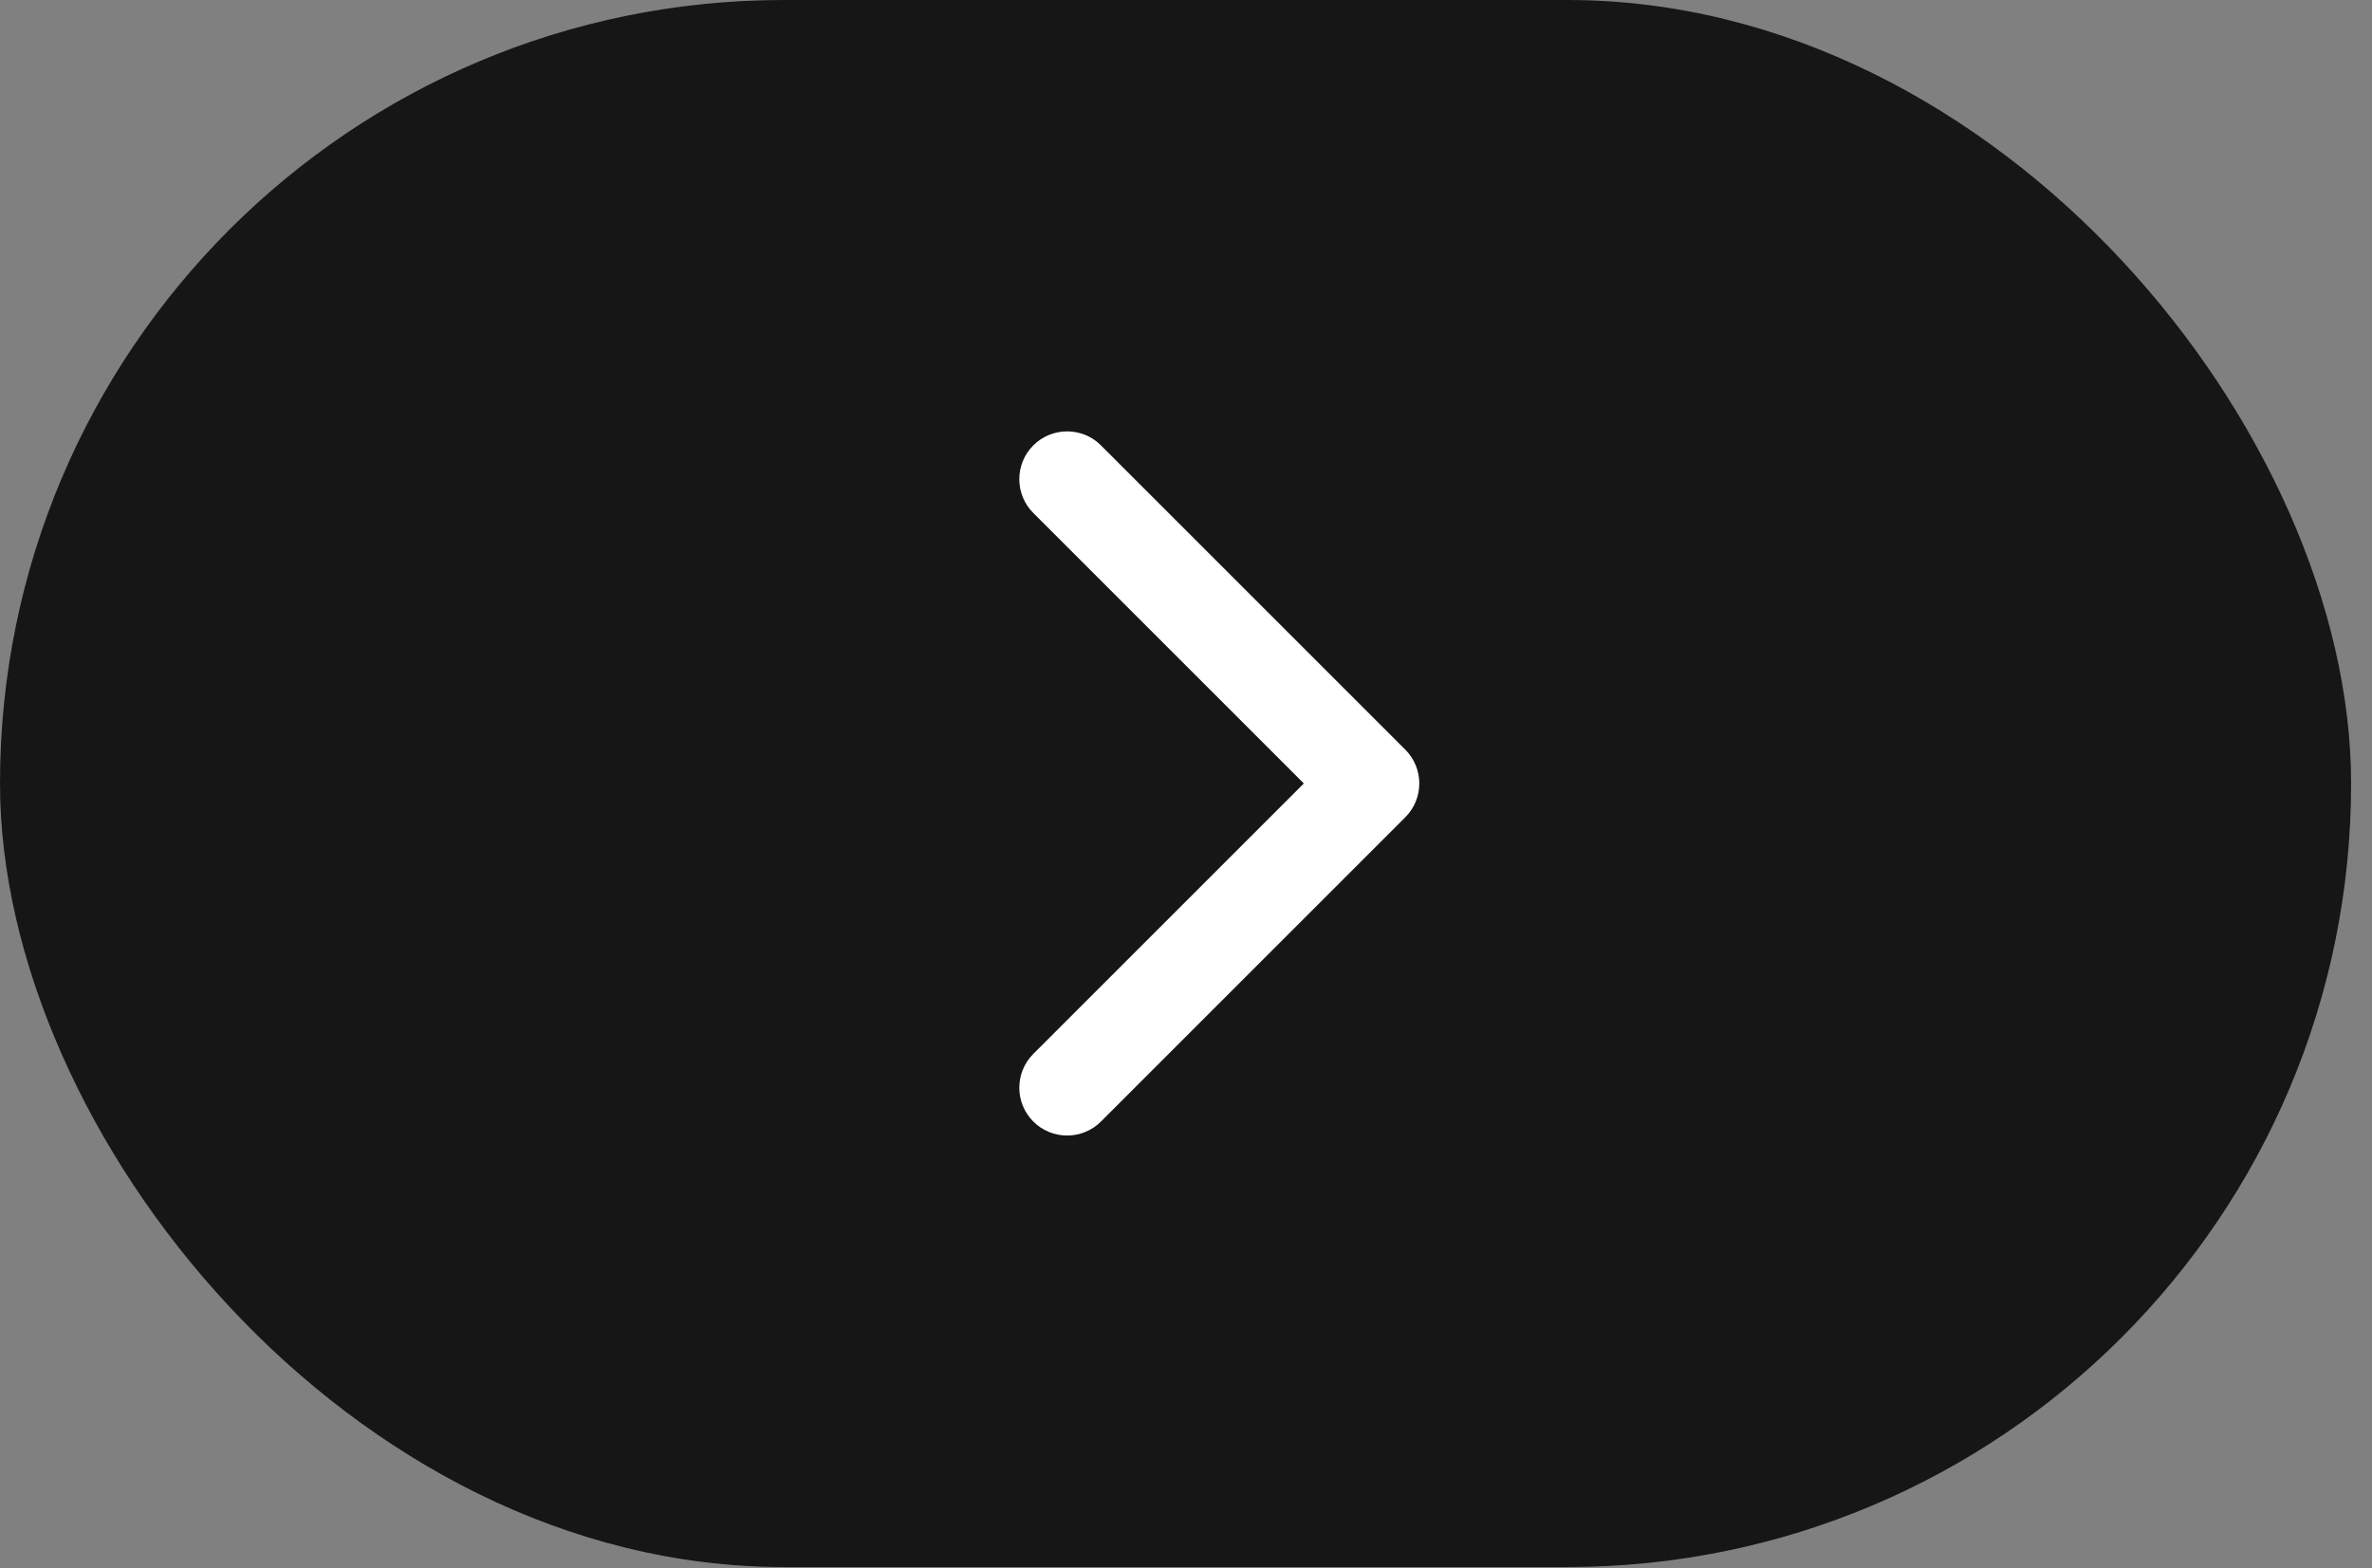
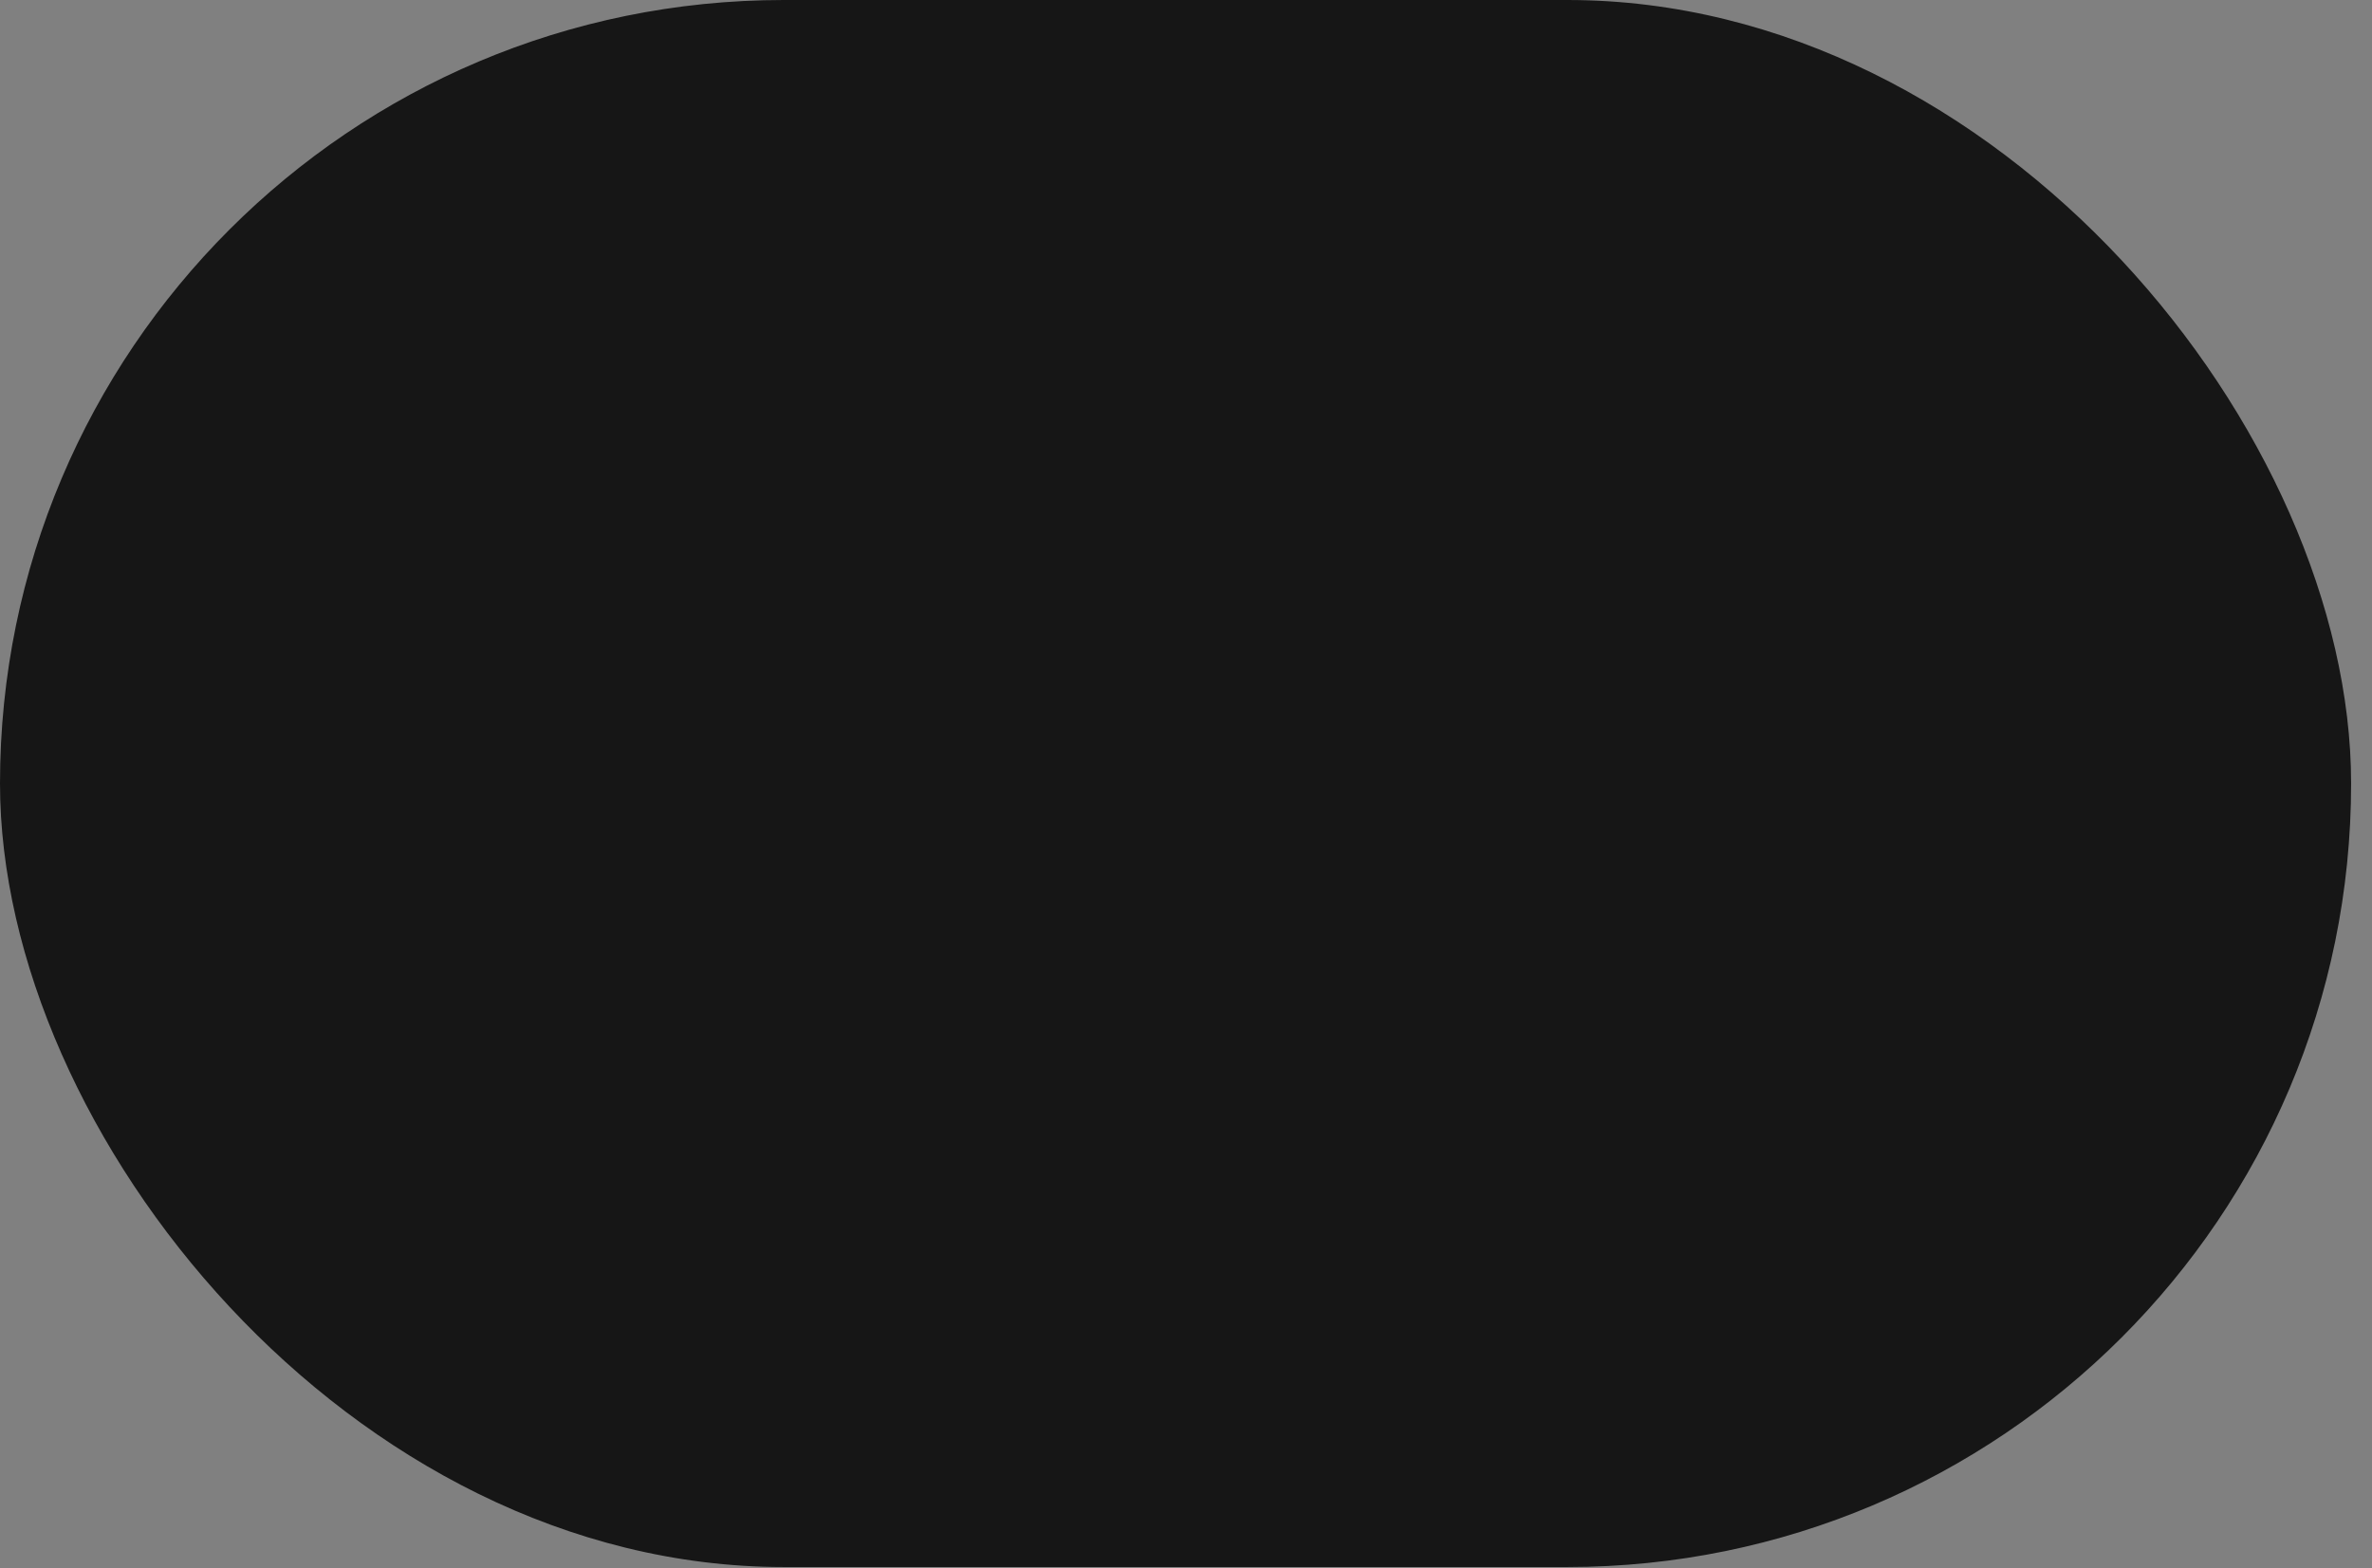
<svg xmlns="http://www.w3.org/2000/svg" width="62" height="41" viewBox="0 0 62 41" fill="none">
  <rect x="0" y="0" width="62" height="41" fill="#808080" stroke="none" />
  <rect width="61.454" height="40.969" rx="20.485" fill="#161616" />
-   <path d="M36.732 21.367C37.22 20.879 37.22 20.087 36.732 19.599L28.777 11.644C28.289 11.156 27.497 11.156 27.009 11.644C26.521 12.132 26.521 12.924 27.009 13.412L34.08 20.483L27.009 27.554C26.521 28.042 26.521 28.834 27.009 29.322C27.497 29.81 28.289 29.81 28.777 29.322L36.732 21.367ZM34.141 20.483V21.733H35.848V20.483V19.233H34.141V20.483Z" fill="white" />
</svg>